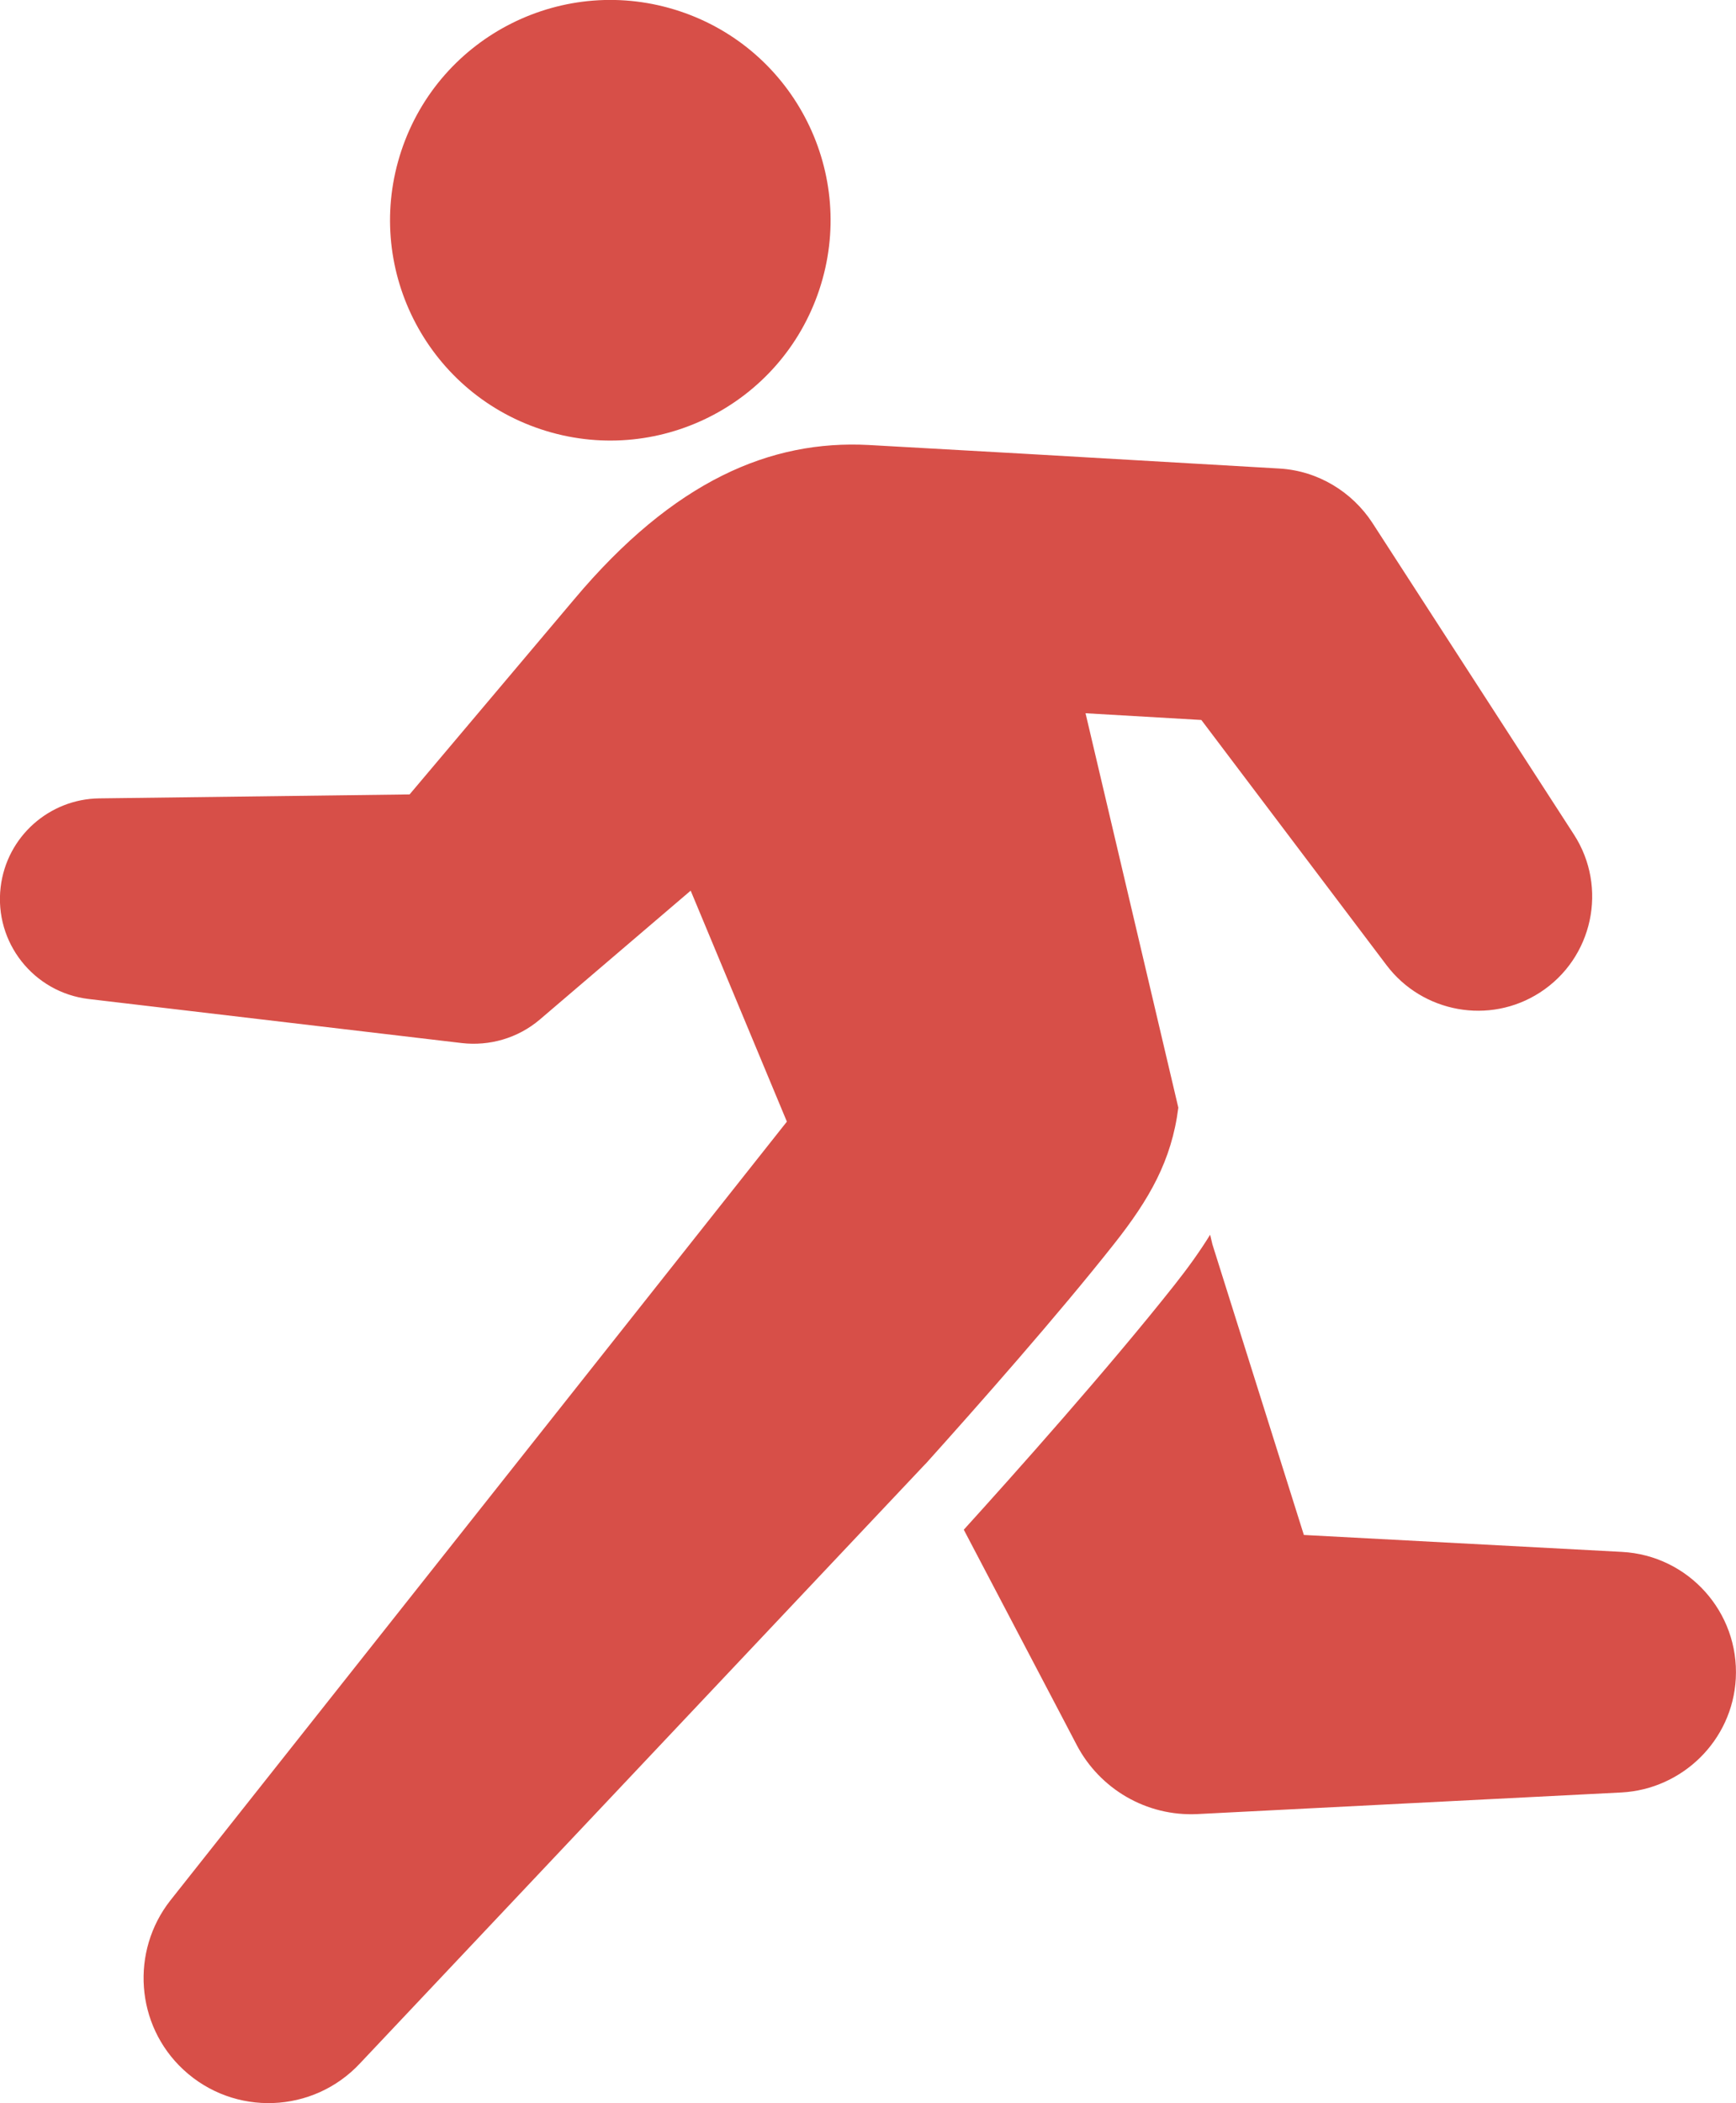
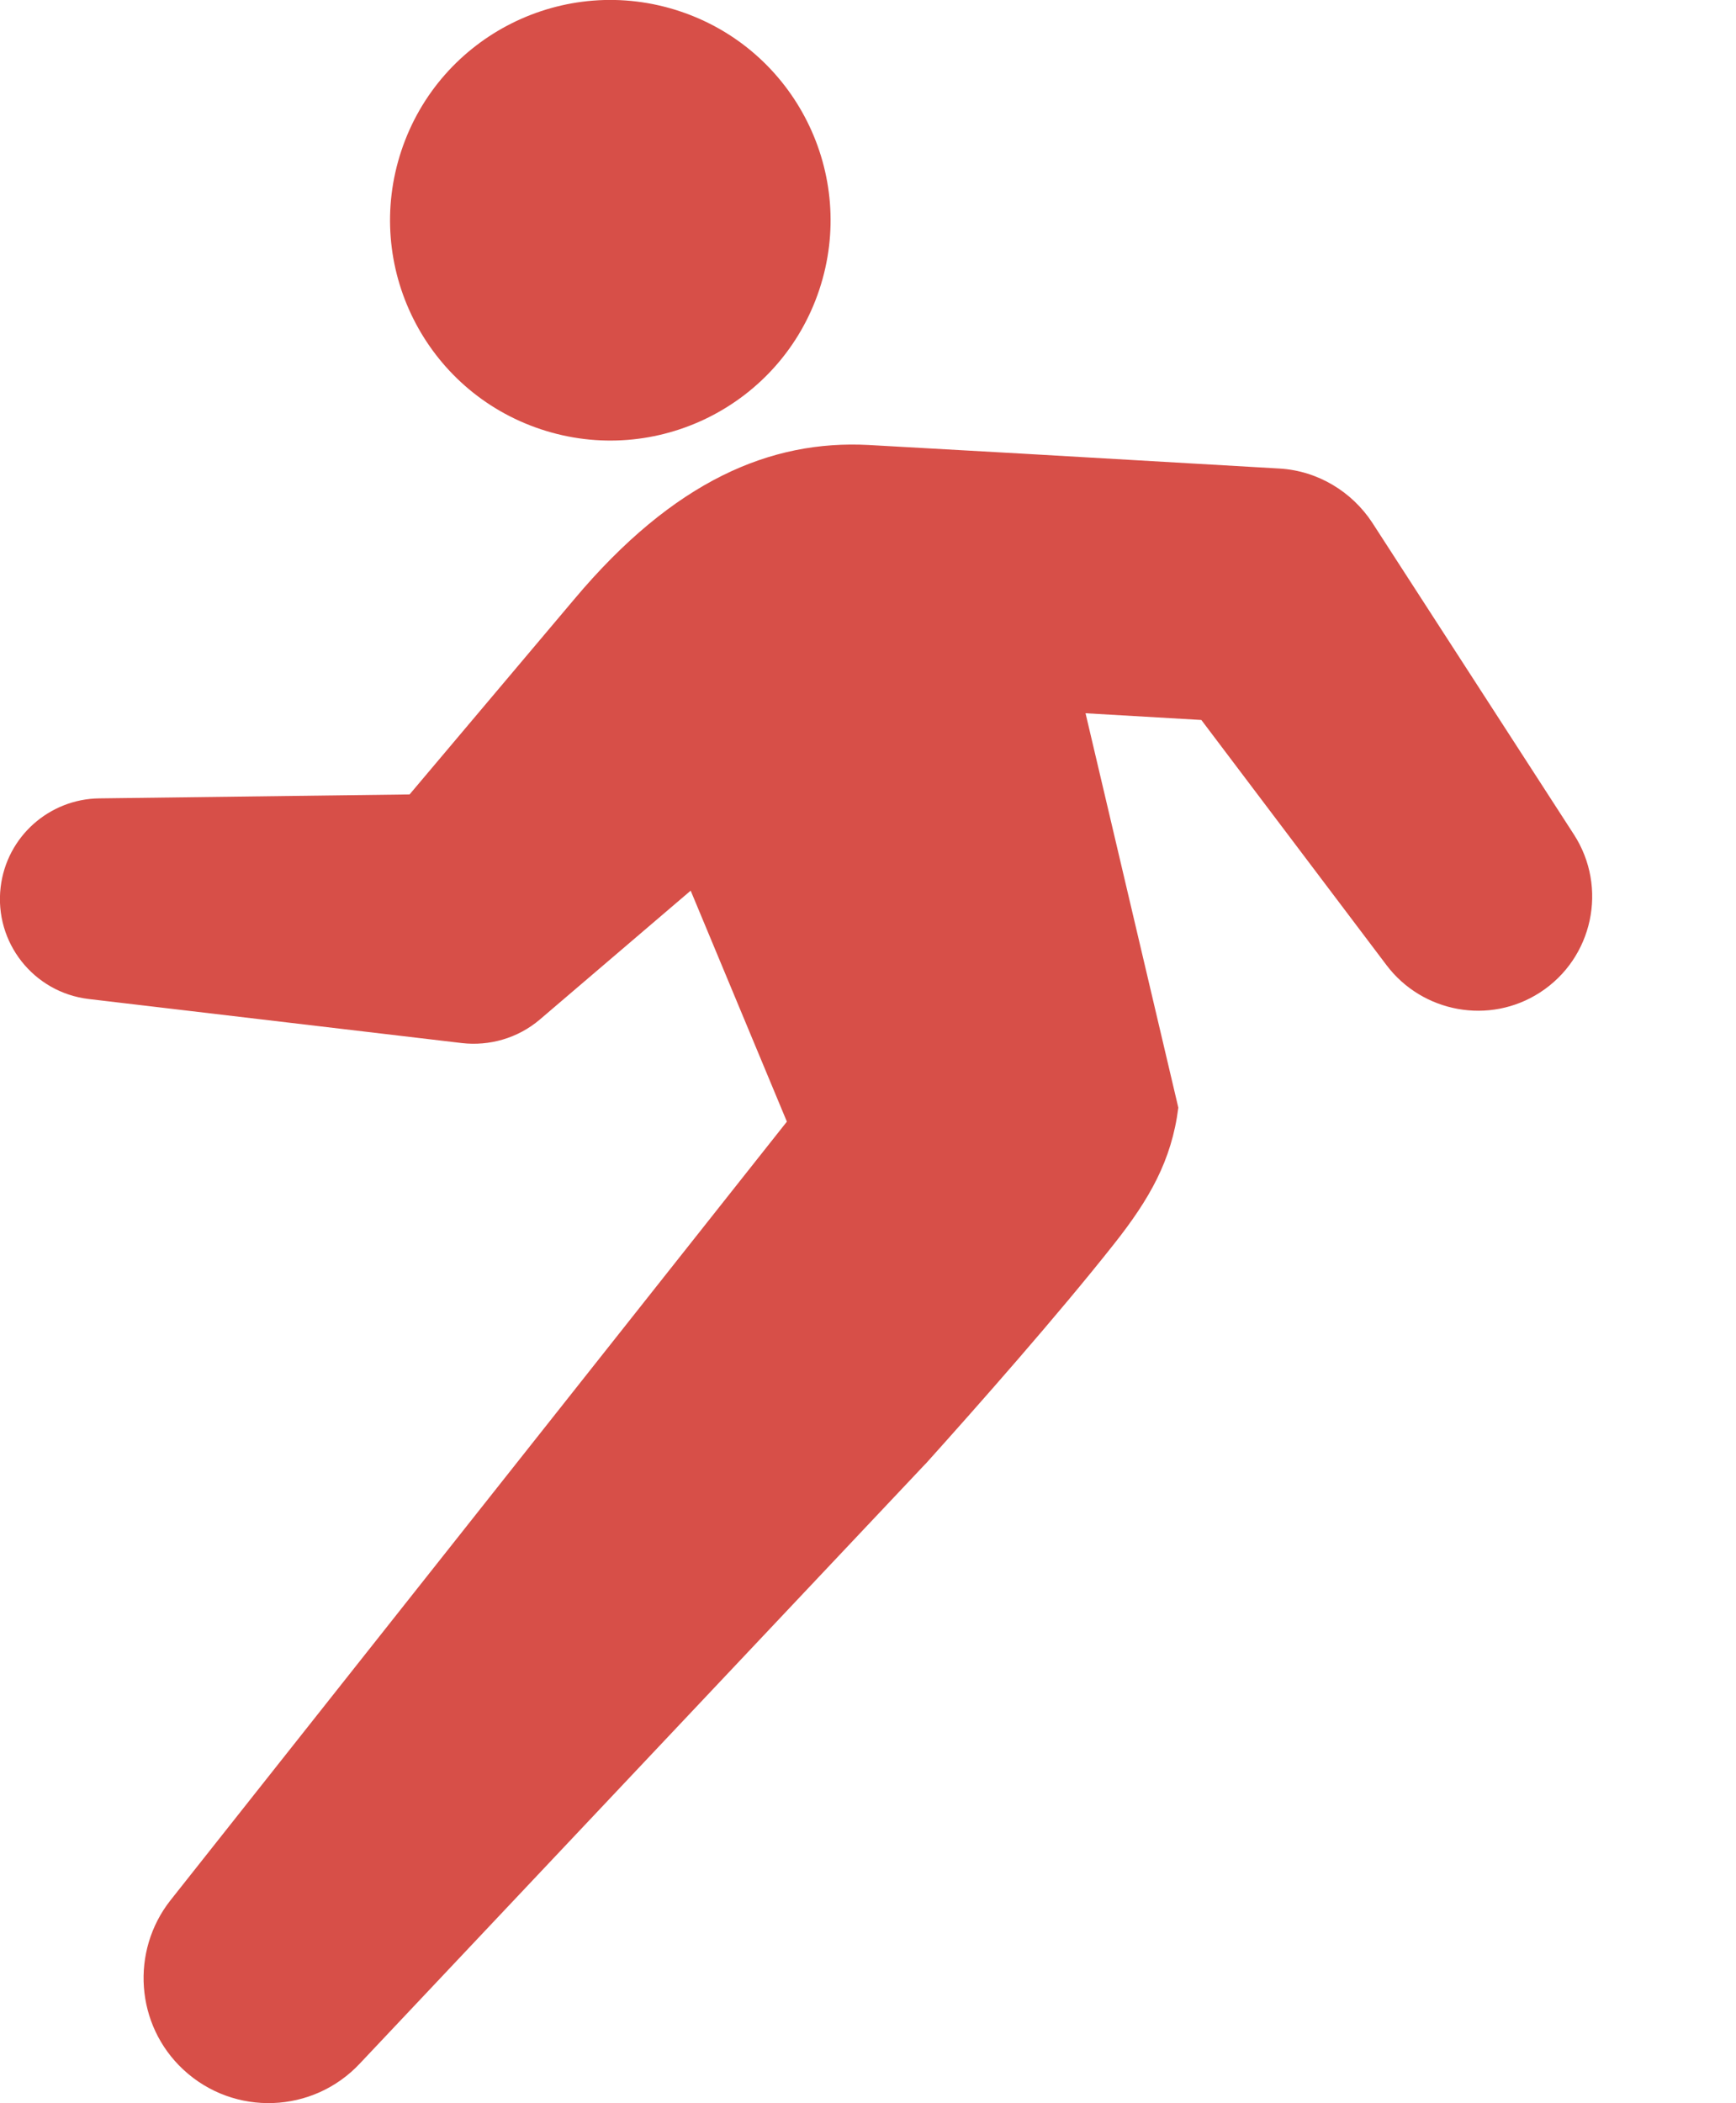
<svg xmlns="http://www.w3.org/2000/svg" id="_レイヤー_2" data-name="レイヤー 2" width="33.022" height="40" viewBox="0 0 33.022 40">
  <defs>
    <style>
      .cls-1 {
        fill: #d74f48;
      }
    </style>
  </defs>
  <g id="_デザイン" data-name="デザイン">
    <g>
      <path class="cls-1" d="M17.605,27.842c.991-1.102,2.514-2.826,3.586-4.183.672-.85,1.096-1.587,1.223-2.593l-1.765-7.501,2.203.128,3.526,4.668c.681.897,1.954,1.137,2.915.515,1.008-.652,1.297-1.998.645-3.006l-3.836-5.931c-.379-.577-1.023-.985-1.765-1.028l-.085-.005-4.764-.276-2.968-.167c-1.854-.097-3.699.671-5.603,2.941l-3.126,3.705-5.902.075c-.948.011-1.763.724-1.877,1.69-.124,1.05.627,2.002,1.677,2.126l7.098.838c.515.059,1.059-.087,1.484-.45l2.867-2.449,1.83,4.393-11.727,14.811c-.758.964-.667,2.371.248,3.22.963.894,2.469.838,3.363-.125l10.752-11.397Z" />
      <circle class="cls-1" cx="11.609" cy="4.189" r="4.189" transform="translate(3.966 13.879) rotate(-71.576)" />
-       <path class="cls-1" d="M30.853,29.515l-6.051-.322-1.74-5.528-.043-.182c-.198.321-.425.635-.678.955-1.254,1.586-3.054,3.603-4.008,4.655l1.923,3.664.227.434c.432.821,1.313,1.36,2.3,1.31l8.064-.411c1.153-.063,2.108-.987,2.171-2.166.067-1.263-.903-2.342-2.166-2.409Z" />
    </g>
  </g>
</svg>